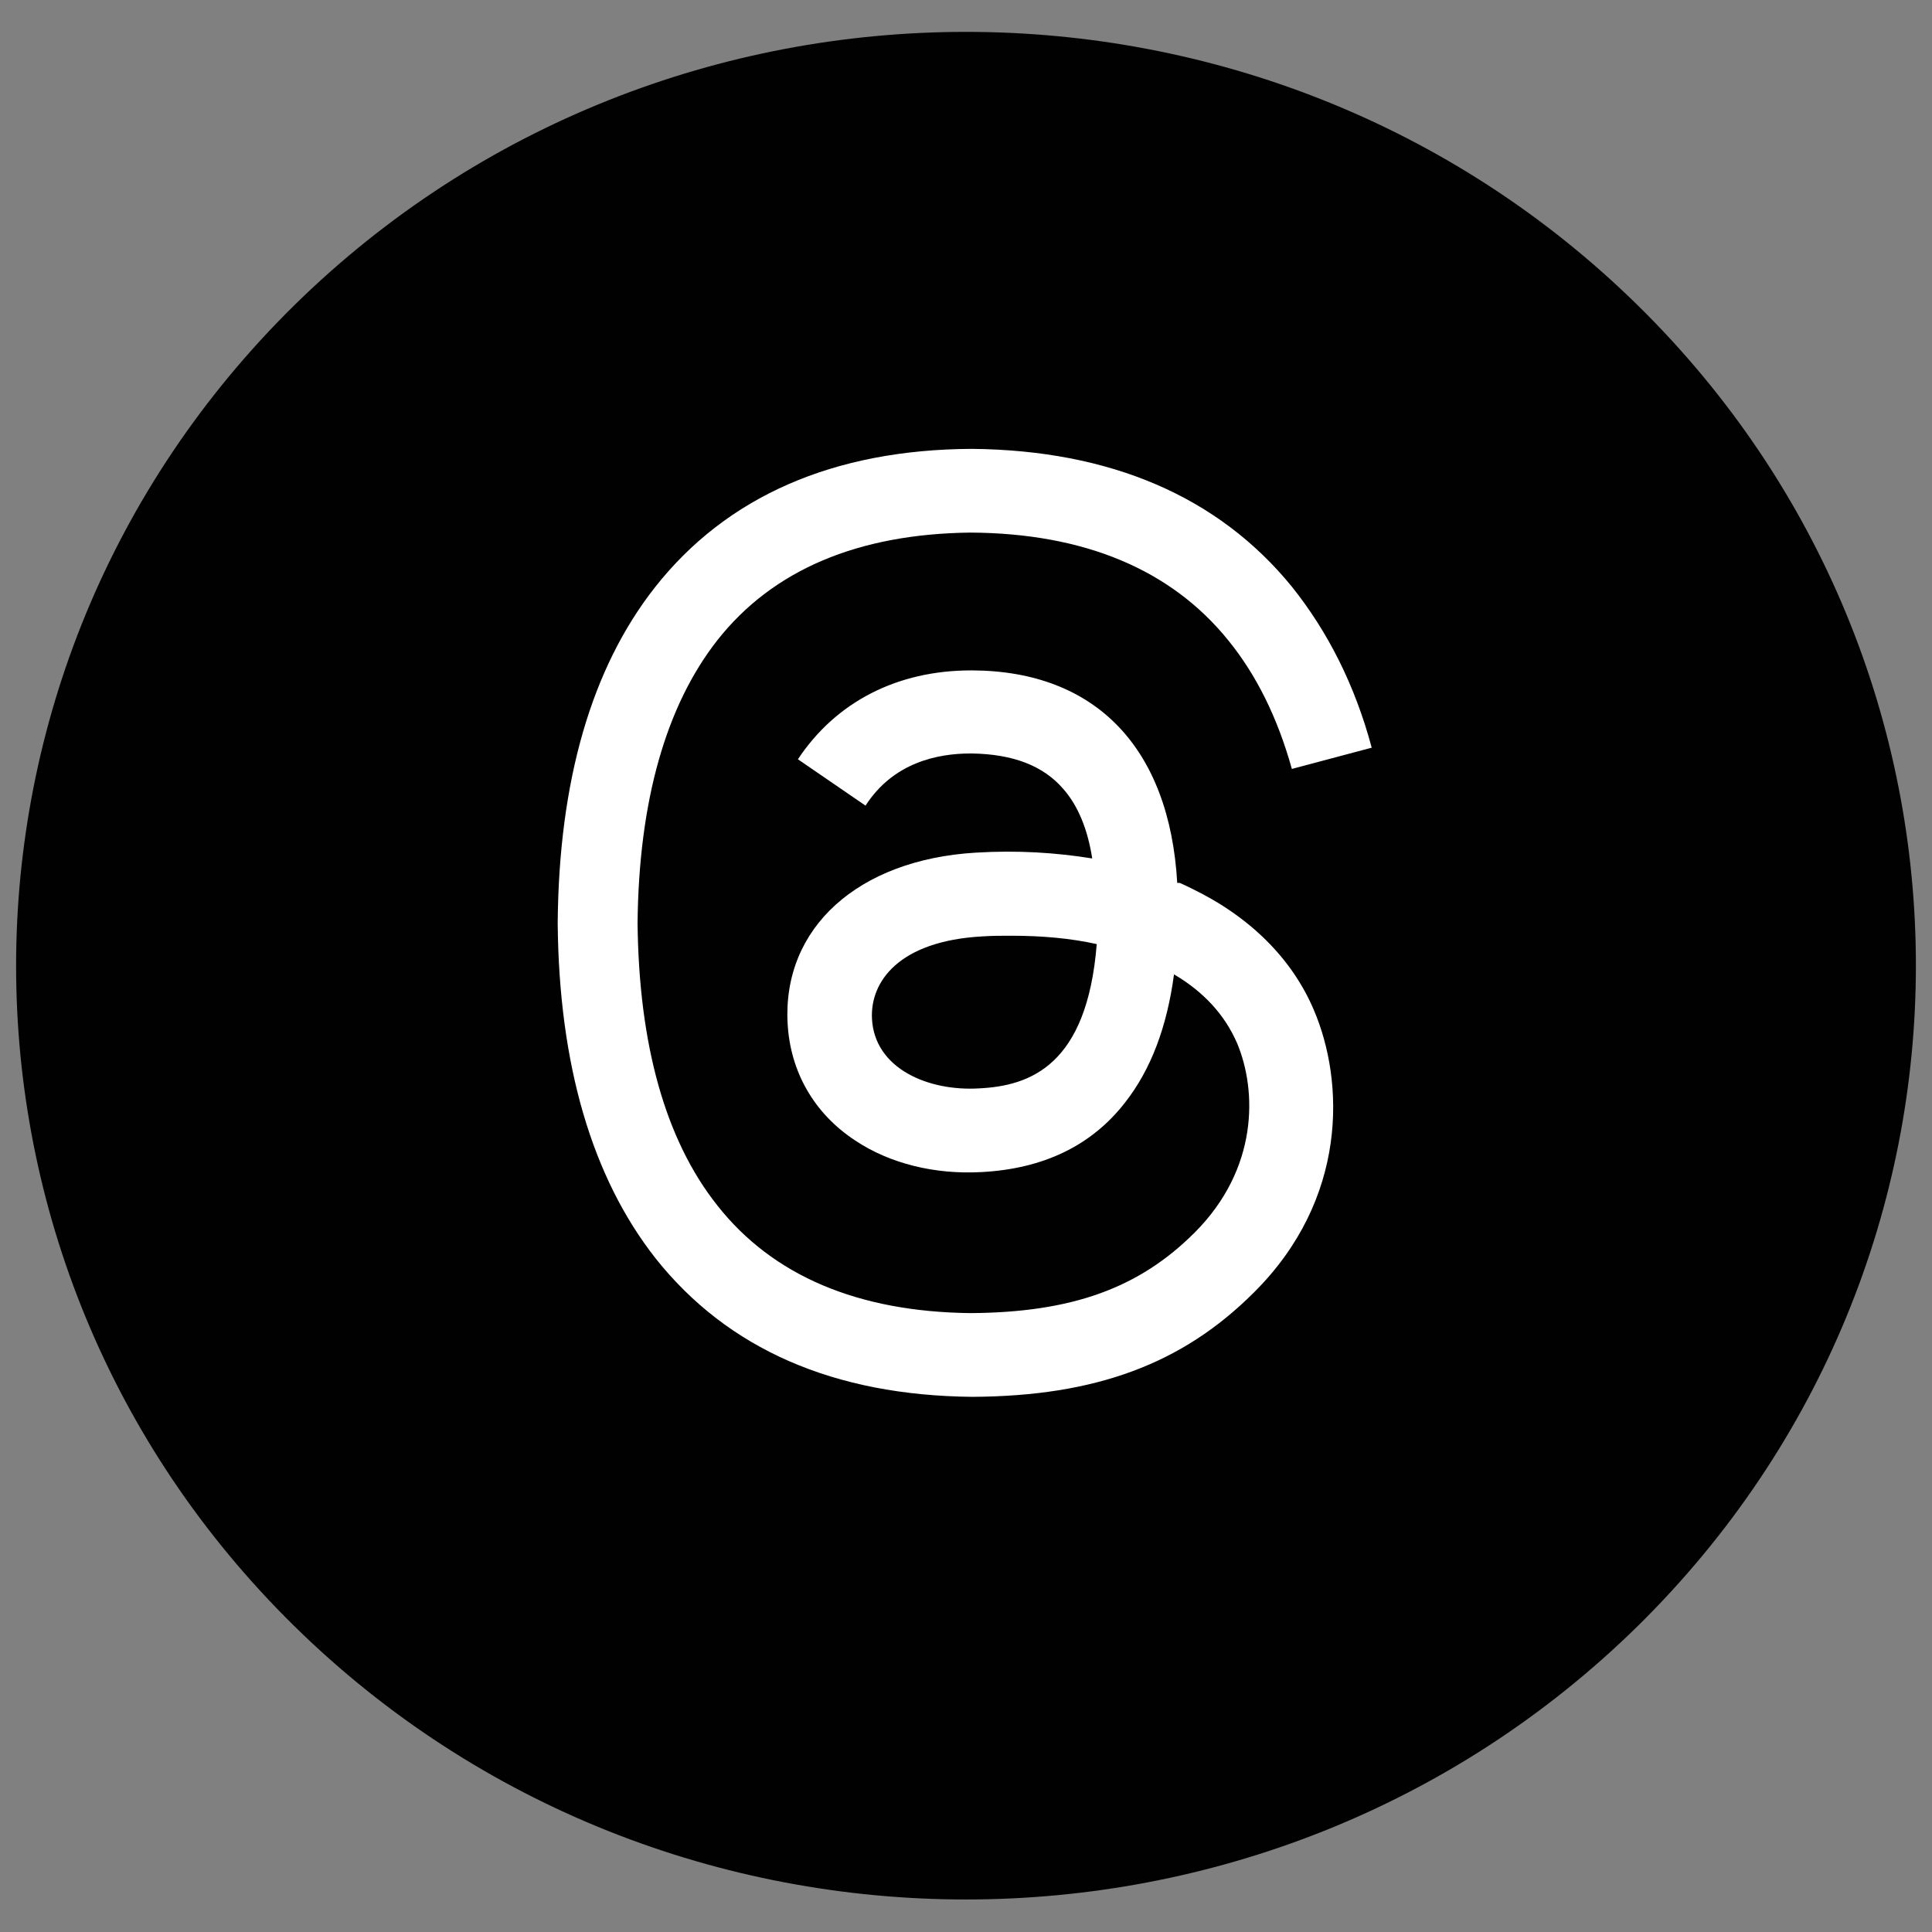
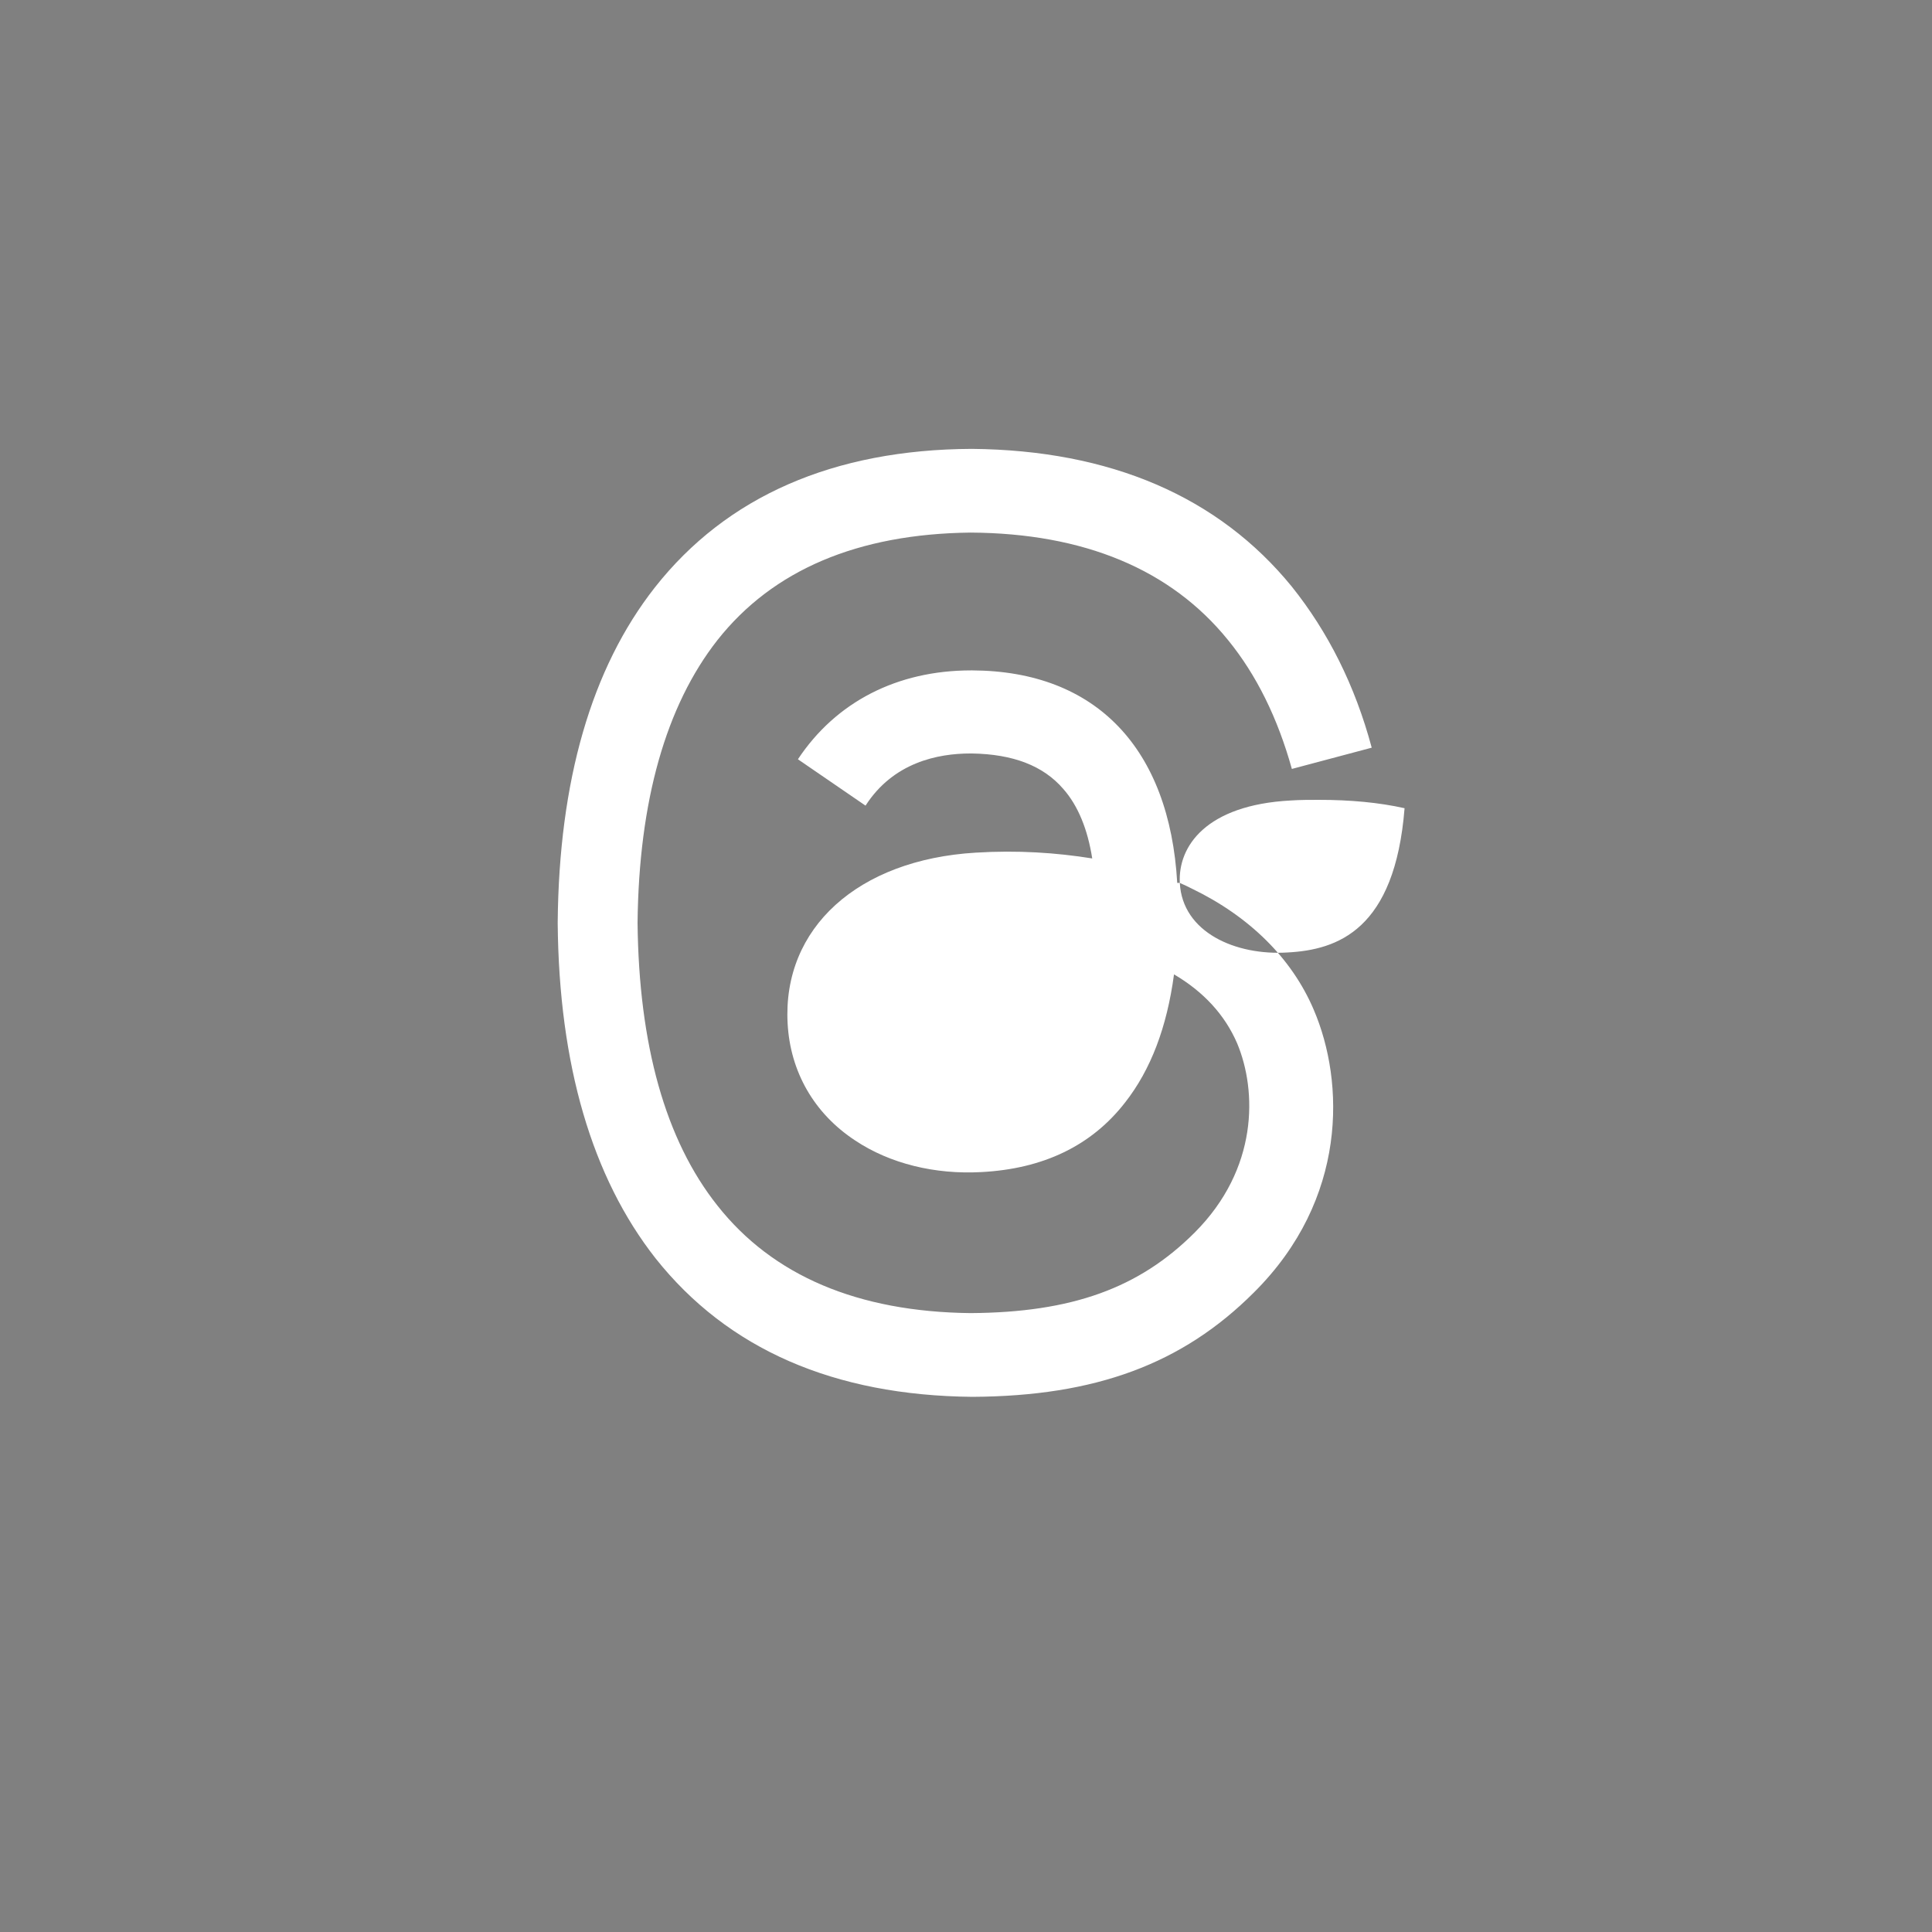
<svg xmlns="http://www.w3.org/2000/svg" id="Layer_1" data-name="Layer 1" version="1.1" viewBox="0 0 30 30">
  <rect x="0" y="0" width="30" height="30" fill="#808080" stroke="none" />
  <defs>
    <style>
      .cls-1 {
        fill: #010101;
      }

      .cls-1, .cls-2 {
        stroke-width: 0px;
      }

      .cls-2 {
        fill: #fff;
      }
    </style>
  </defs>
-   <path class="cls-1" d="M4.57,25.25h0c-5.76-5.66-5.76-14.84,0-20.51h0c5.76-5.66,15.1-5.66,20.86,0h0c5.76,5.66,5.76,14.84,0,20.51h0c-5.76,5.66-15.1,5.66-20.86,0Z" />
-   <path class="cls-2" d="M18.32,13.71c.07.03.13.06.19.09.89.43,1.55,1.08,1.89,1.88.48,1.12.53,2.94-.93,4.39-1.11,1.11-2.46,1.61-4.37,1.62h0c-2.15-.02-3.8-.74-4.92-2.15-.99-1.26-1.5-3.01-1.52-5.2h0v-.02c.02-2.19.52-3.94,1.51-5.2,1.11-1.41,2.77-2.14,4.92-2.15h0c2.15.02,3.83.74,4.97,2.14.56.7.98,1.53,1.24,2.5l-1.24.33c-.22-.79-.55-1.46-.99-2-.89-1.1-2.24-1.66-4-1.67-1.75.02-3.07.58-3.93,1.67-.8,1.02-1.22,2.5-1.24,4.39.02,1.89.43,3.37,1.24,4.39.86,1.09,2.18,1.65,3.93,1.67,1.58-.01,2.62-.39,3.48-1.25.99-.99.97-2.2.66-2.94-.19-.44-.52-.8-.98-1.07-.11.82-.36,1.48-.76,1.99-.52.67-1.27,1.03-2.23,1.08-.72.04-1.42-.13-1.96-.49-.64-.42-1.01-1.07-1.05-1.82-.08-1.48,1.09-2.54,2.92-2.65.65-.04,1.25,0,1.81.09-.07-.45-.22-.82-.45-1.08-.31-.36-.78-.54-1.42-.55h-.02c-.51,0-1.2.14-1.63.81l-1.05-.72c.59-.89,1.54-1.38,2.69-1.38h.02c1.92.01,3.06,1.21,3.18,3.3h0s0,0,0,0ZM13.54,15.82c.04.77.87,1.13,1.67,1.08.78-.04,1.67-.35,1.82-2.24-.4-.09-.85-.13-1.33-.13-.15,0-.29,0-.44.01-1.31.07-1.75.71-1.72,1.28h0Z" />
+   <path class="cls-2" d="M18.32,13.71c.07.03.13.06.19.09.89.43,1.55,1.08,1.89,1.88.48,1.12.53,2.94-.93,4.39-1.11,1.11-2.46,1.61-4.37,1.62h0c-2.15-.02-3.8-.74-4.92-2.15-.99-1.26-1.5-3.01-1.52-5.2h0v-.02c.02-2.19.52-3.94,1.51-5.2,1.11-1.41,2.77-2.14,4.92-2.15h0c2.15.02,3.83.74,4.97,2.14.56.7.98,1.53,1.24,2.5l-1.24.33c-.22-.79-.55-1.46-.99-2-.89-1.1-2.24-1.66-4-1.67-1.75.02-3.07.58-3.93,1.67-.8,1.02-1.22,2.5-1.24,4.39.02,1.89.43,3.37,1.24,4.39.86,1.09,2.18,1.65,3.93,1.67,1.58-.01,2.62-.39,3.48-1.25.99-.99.97-2.2.66-2.94-.19-.44-.52-.8-.98-1.07-.11.82-.36,1.48-.76,1.99-.52.67-1.27,1.03-2.23,1.08-.72.04-1.42-.13-1.96-.49-.64-.42-1.01-1.07-1.05-1.82-.08-1.48,1.09-2.54,2.92-2.65.65-.04,1.25,0,1.81.09-.07-.45-.22-.82-.45-1.08-.31-.36-.78-.54-1.42-.55h-.02c-.51,0-1.2.14-1.63.81l-1.05-.72c.59-.89,1.54-1.38,2.69-1.38h.02c1.92.01,3.06,1.21,3.18,3.3h0s0,0,0,0Zc.04.77.87,1.13,1.67,1.08.78-.04,1.67-.35,1.82-2.24-.4-.09-.85-.13-1.33-.13-.15,0-.29,0-.44.01-1.31.07-1.75.71-1.72,1.28h0Z" />
</svg>